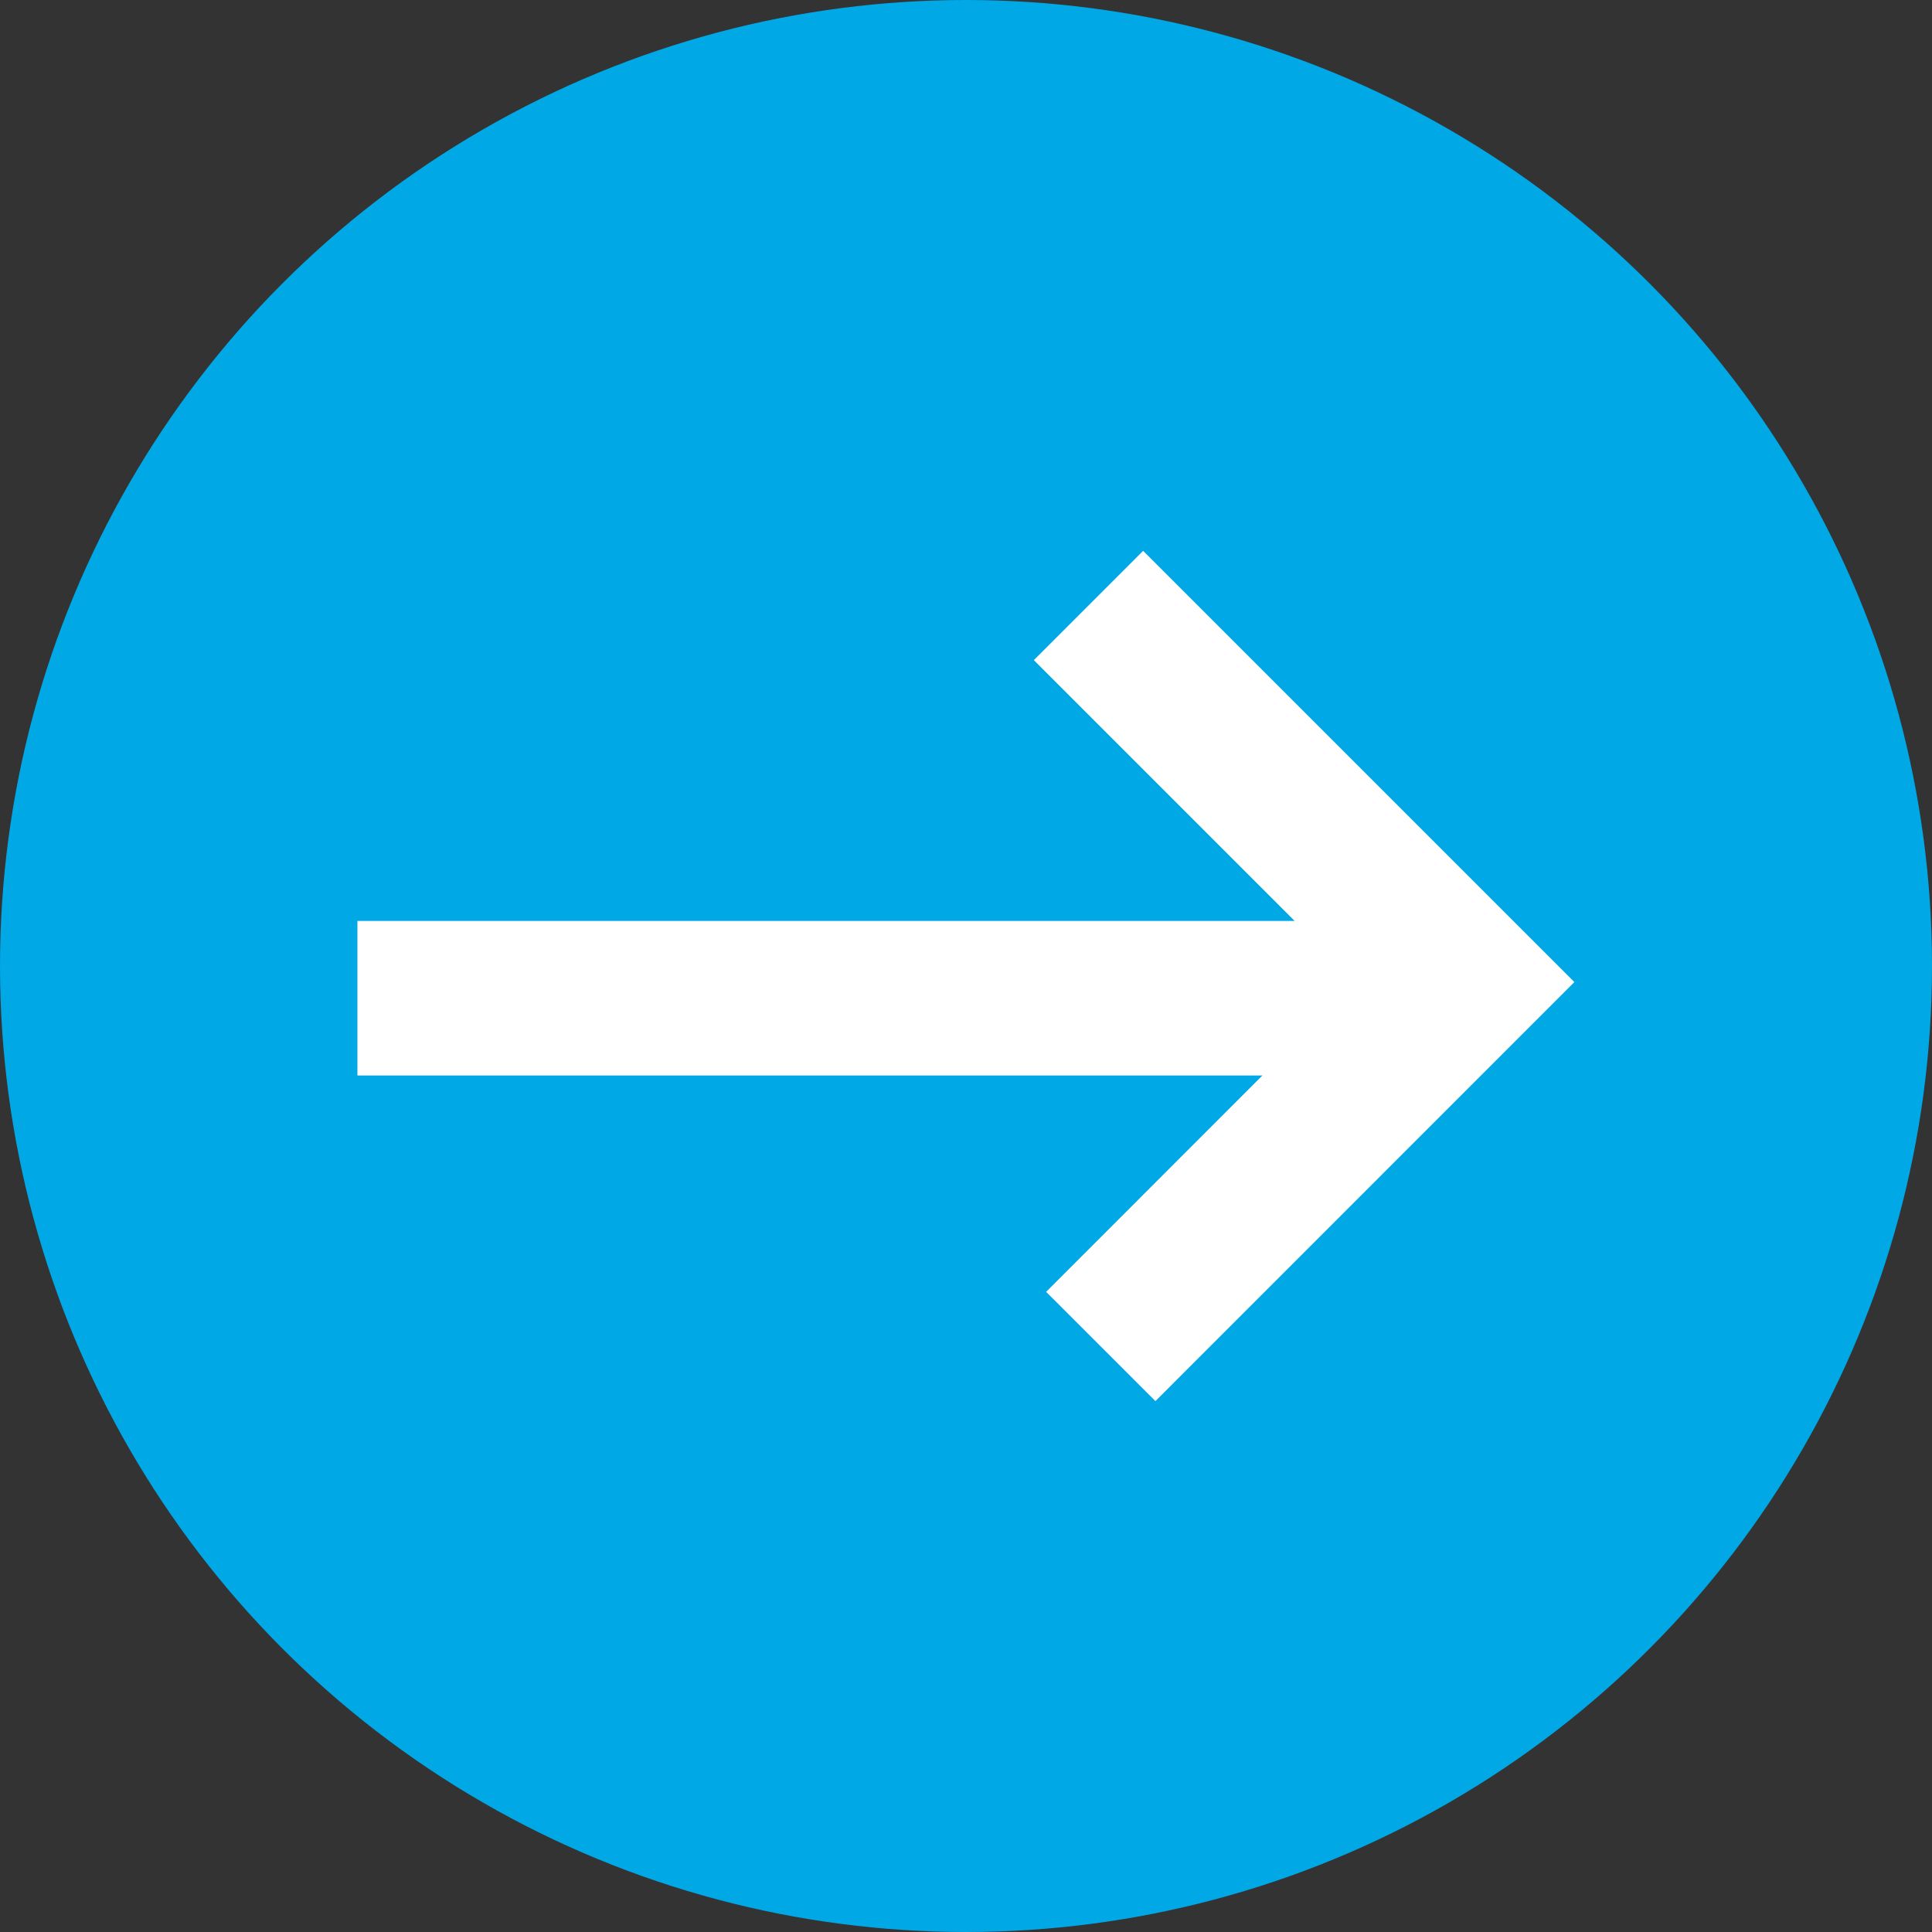
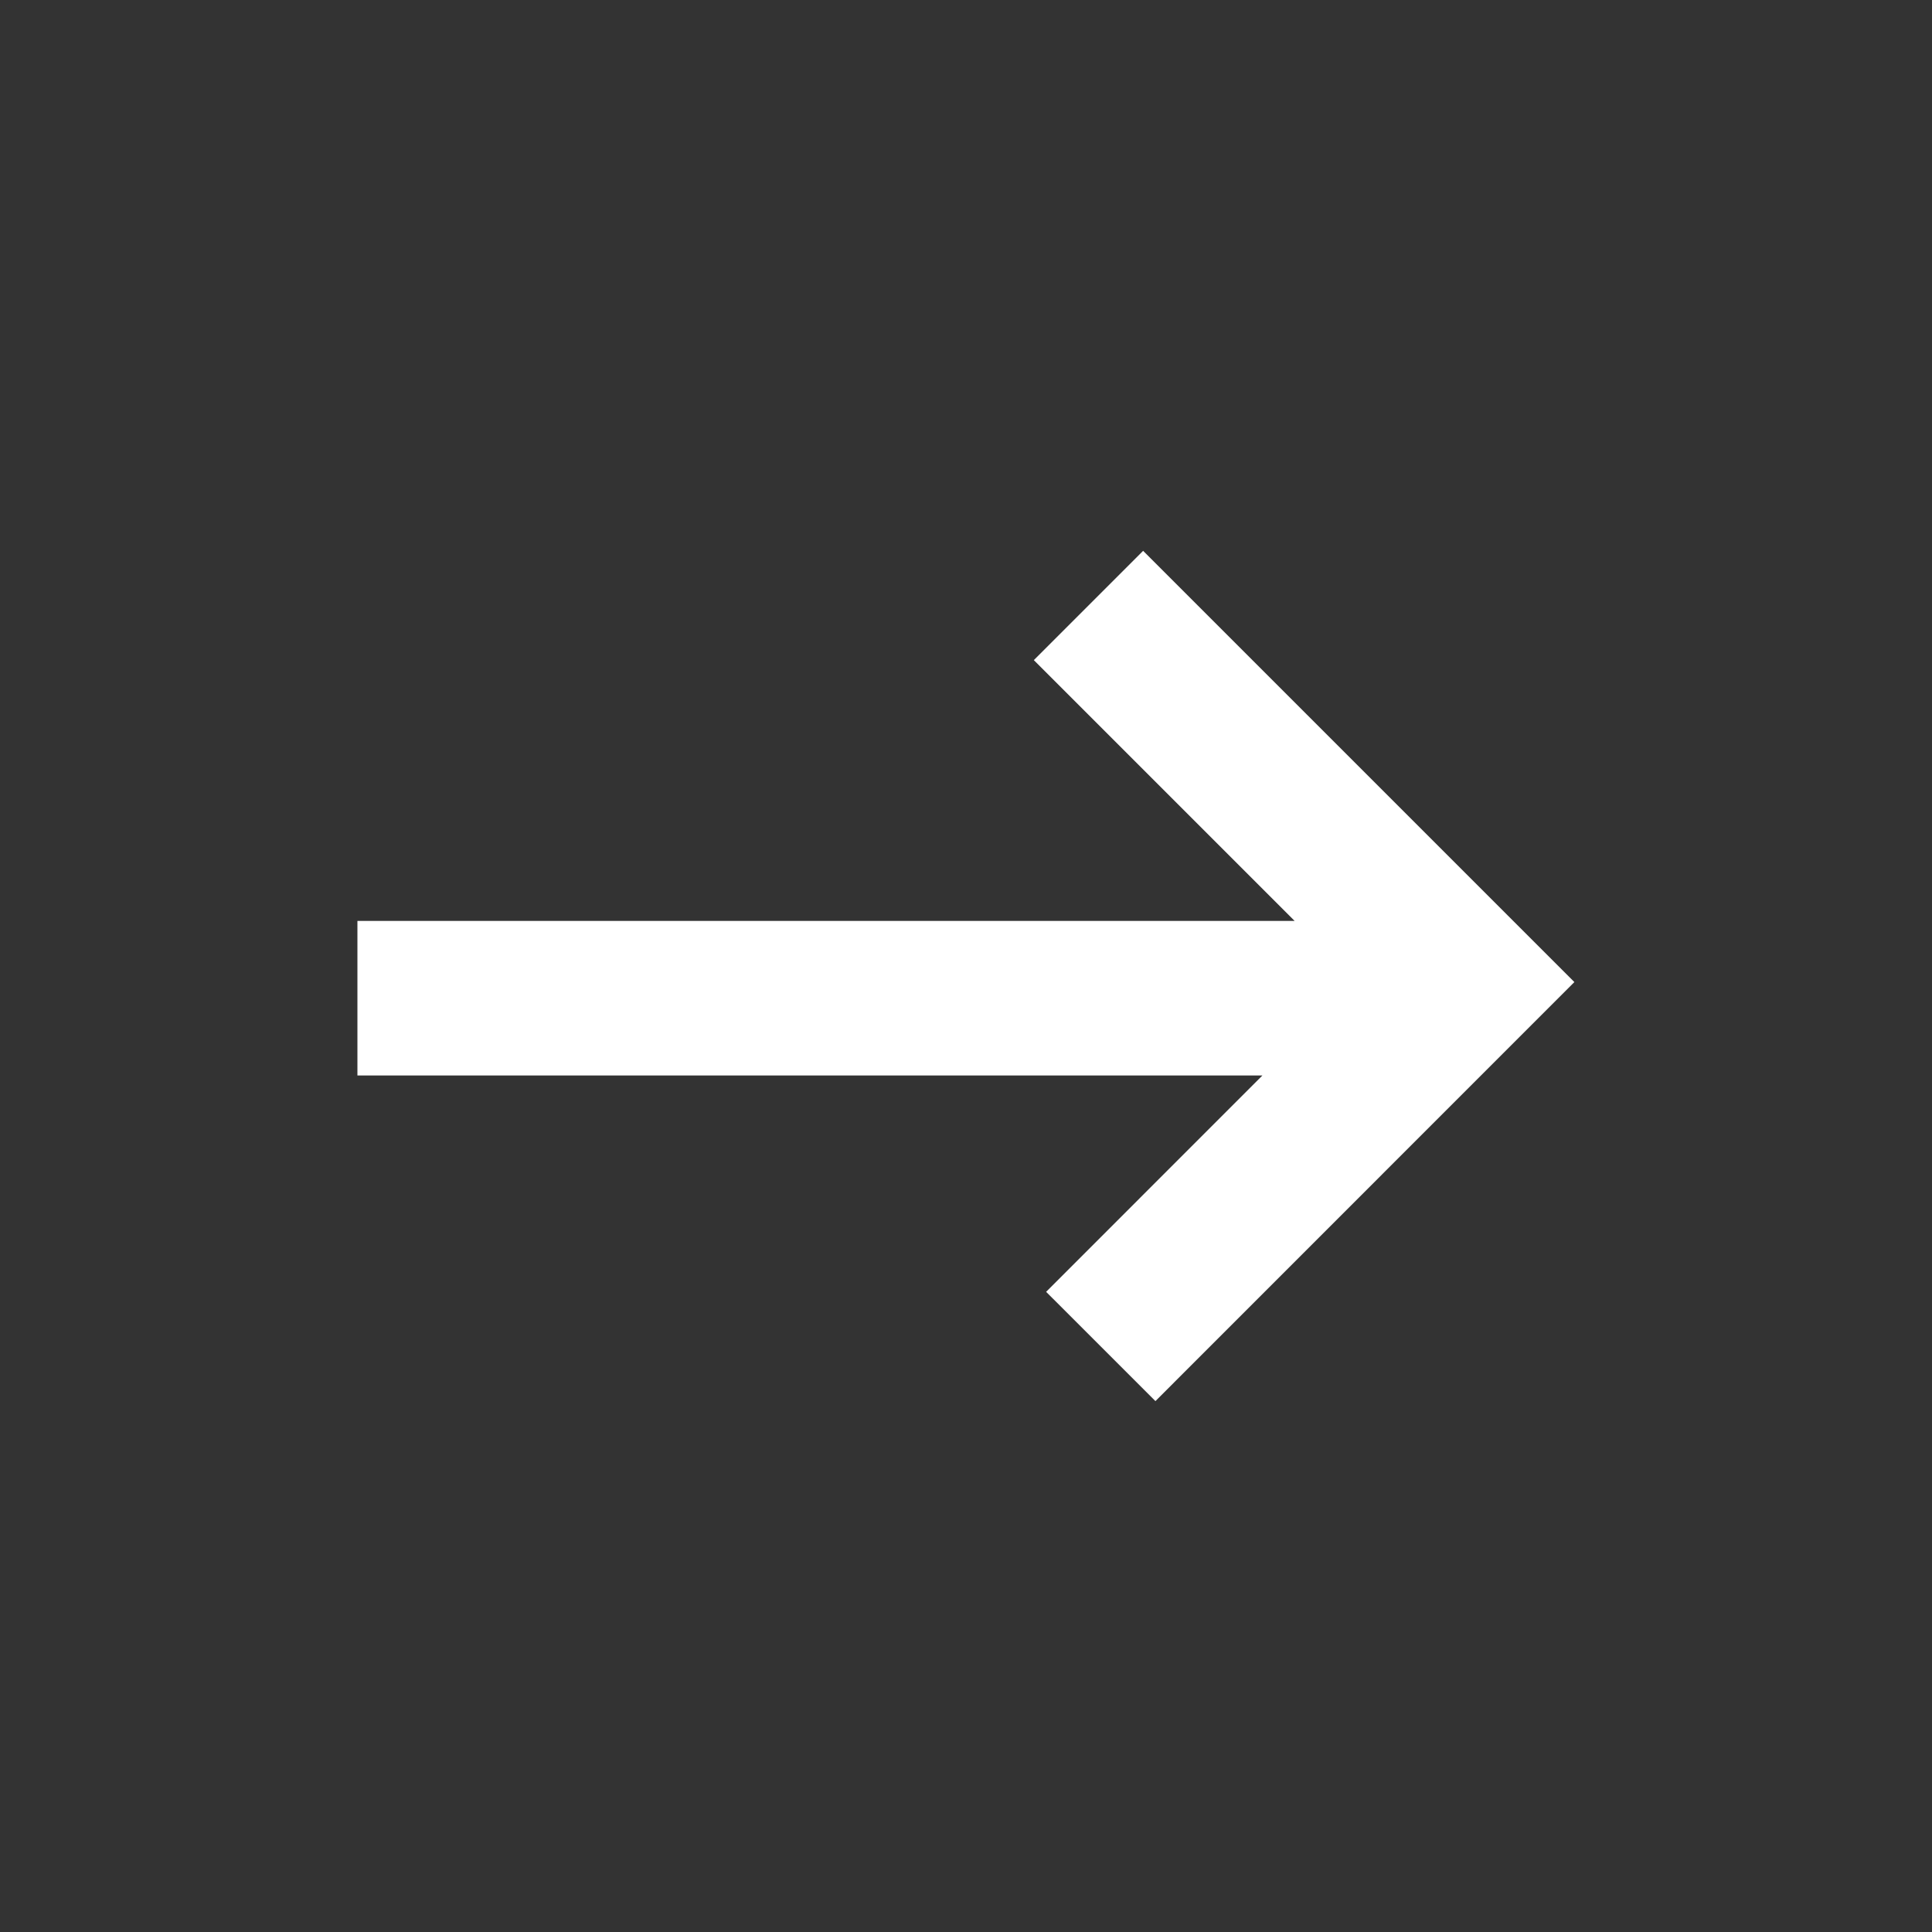
<svg xmlns="http://www.w3.org/2000/svg" width="25" height="25" viewBox="0 0 25 25">
  <rect x="0" y="0" width="25" height="25" fill="#333333" stroke="none" />
  <g fill="none" fill-rule="evenodd">
-     <circle cx="12.5" cy="12.5" r="12.5" fill="#00A8E6" />
    <g stroke="#FFF" stroke-linecap="square" stroke-width="2">
      <path d="M5.625 12.917h12.5M14.792 8.542l4.007 4.007M18.958 12.708l-4.007 4.008" />
    </g>
  </g>
</svg>